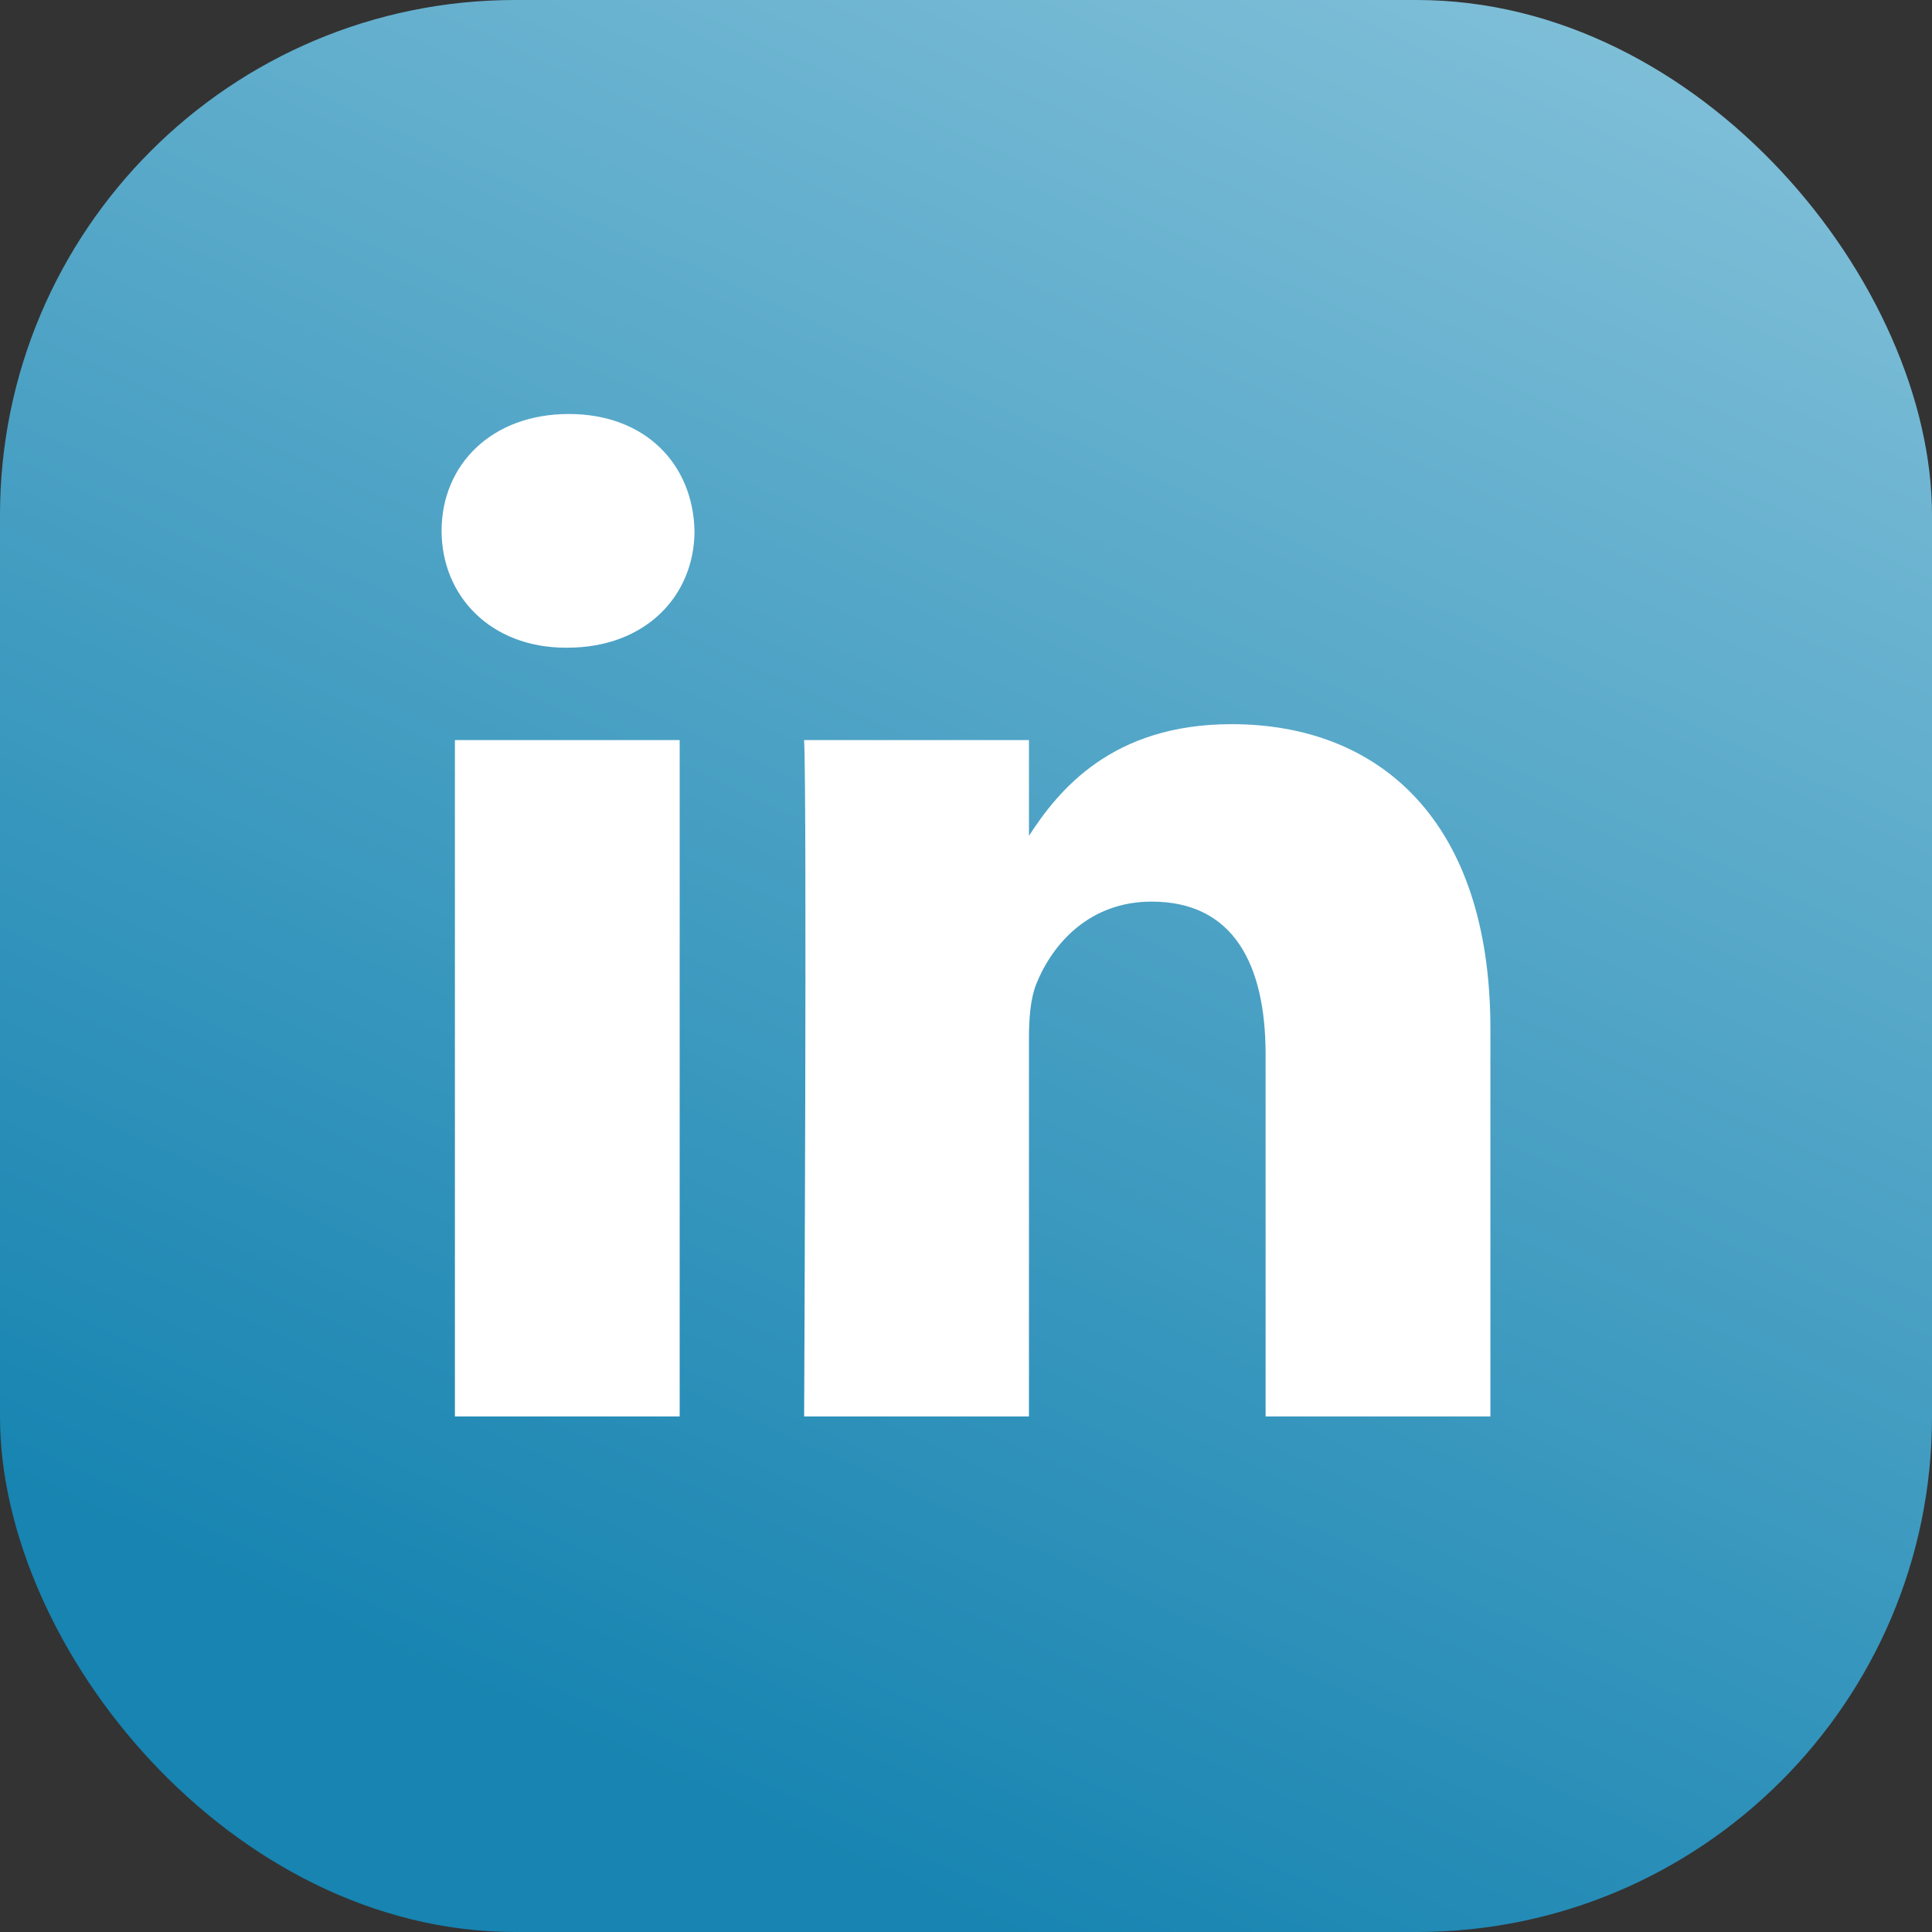
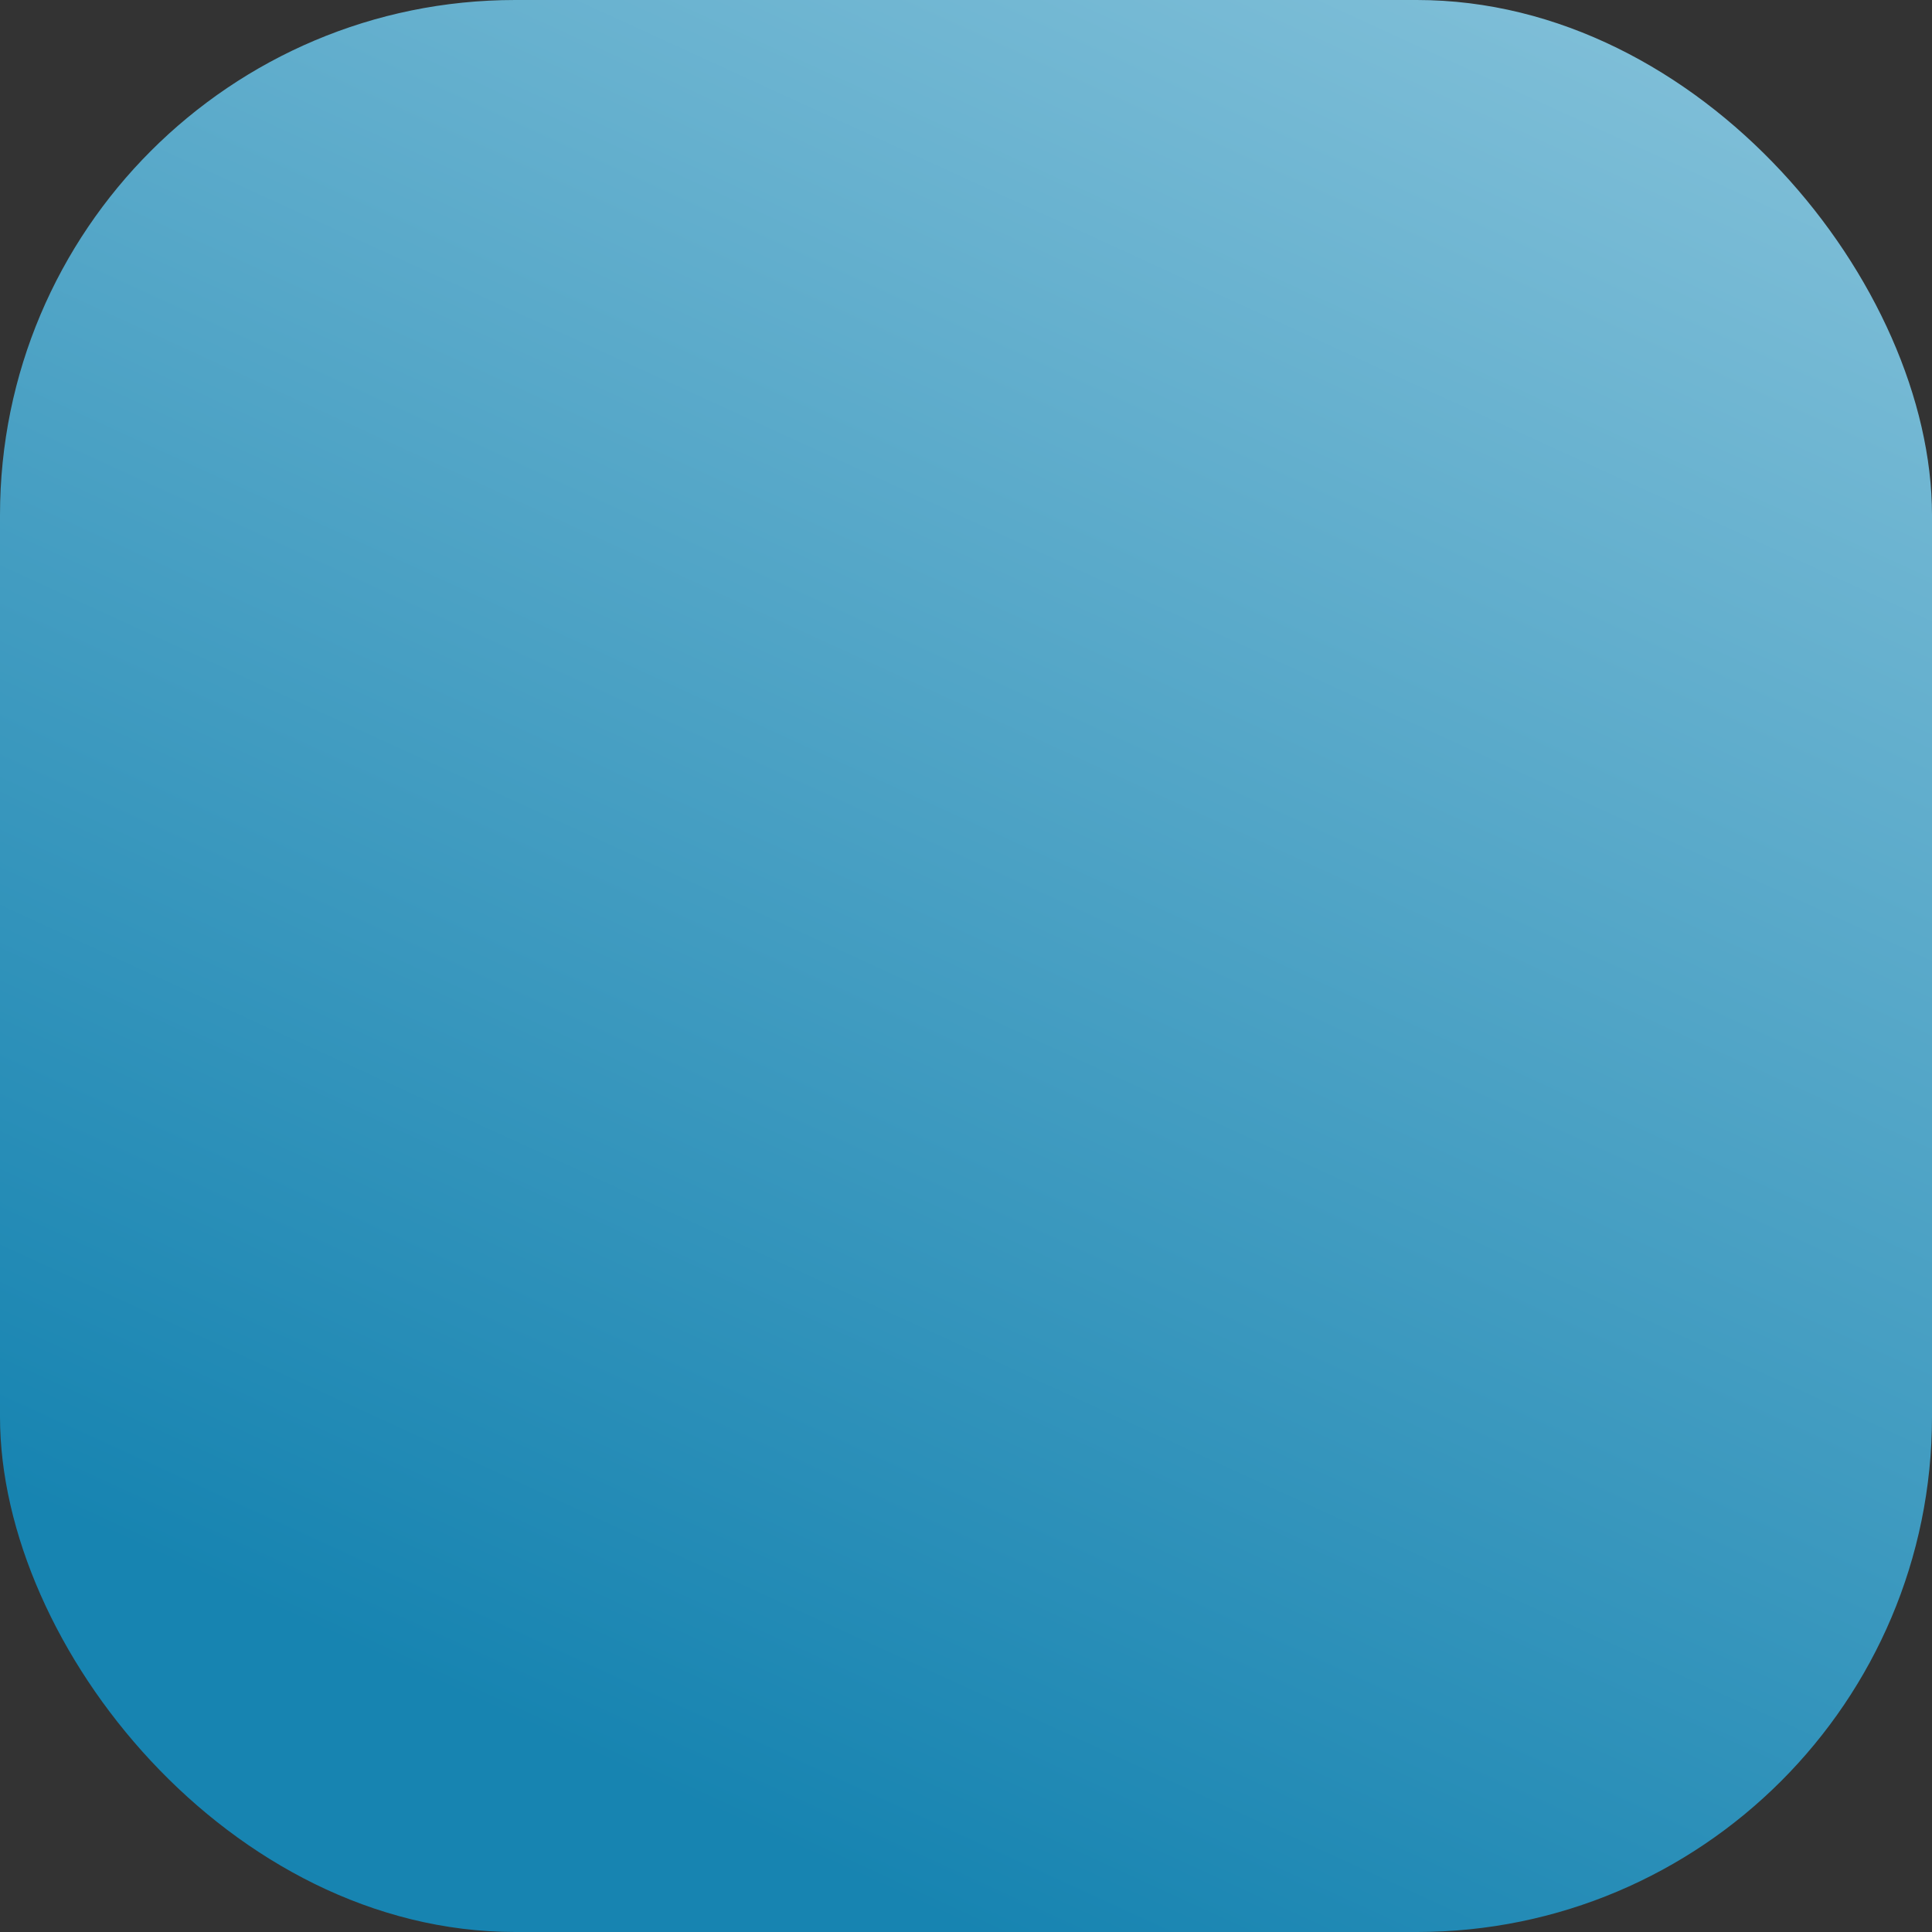
<svg xmlns="http://www.w3.org/2000/svg" width="70" height="70" viewBox="0 0 70 70" fill="none">
  <rect x="0" y="0" width="70" height="70" fill="#333333" stroke="none" />
  <rect width="70" height="70" rx="18.667" fill="url(#paint0_linear_76_245)" />
-   <path d="M16.482 26.814H24.626V51.321H16.482V26.814ZM20.608 15C17.821 15 16 16.83 16 19.232C16 21.584 17.768 23.467 20.502 23.467H20.554C23.394 23.467 25.163 21.584 25.163 19.232C25.11 16.83 23.394 15 20.608 15ZM44.621 26.238C40.298 26.238 38.362 28.616 37.281 30.283V26.814H29.135C29.243 29.113 29.135 51.321 29.135 51.321H37.281V37.634C37.281 36.901 37.335 36.171 37.549 35.646C38.139 34.183 39.479 32.667 41.727 32.667C44.677 32.667 45.855 34.916 45.855 38.209V51.321H54V37.268C54 29.741 49.983 26.238 44.621 26.238Z" fill="white" />
  <defs>
    <linearGradient id="paint0_linear_76_245" x1="67.083" y1="2.40488e-06" x2="35" y2="70" gradientUnits="userSpaceOnUse">
      <stop stop-color="#85C2DA" />
      <stop offset="1" stop-color="#1784B1" />
    </linearGradient>
  </defs>
</svg>